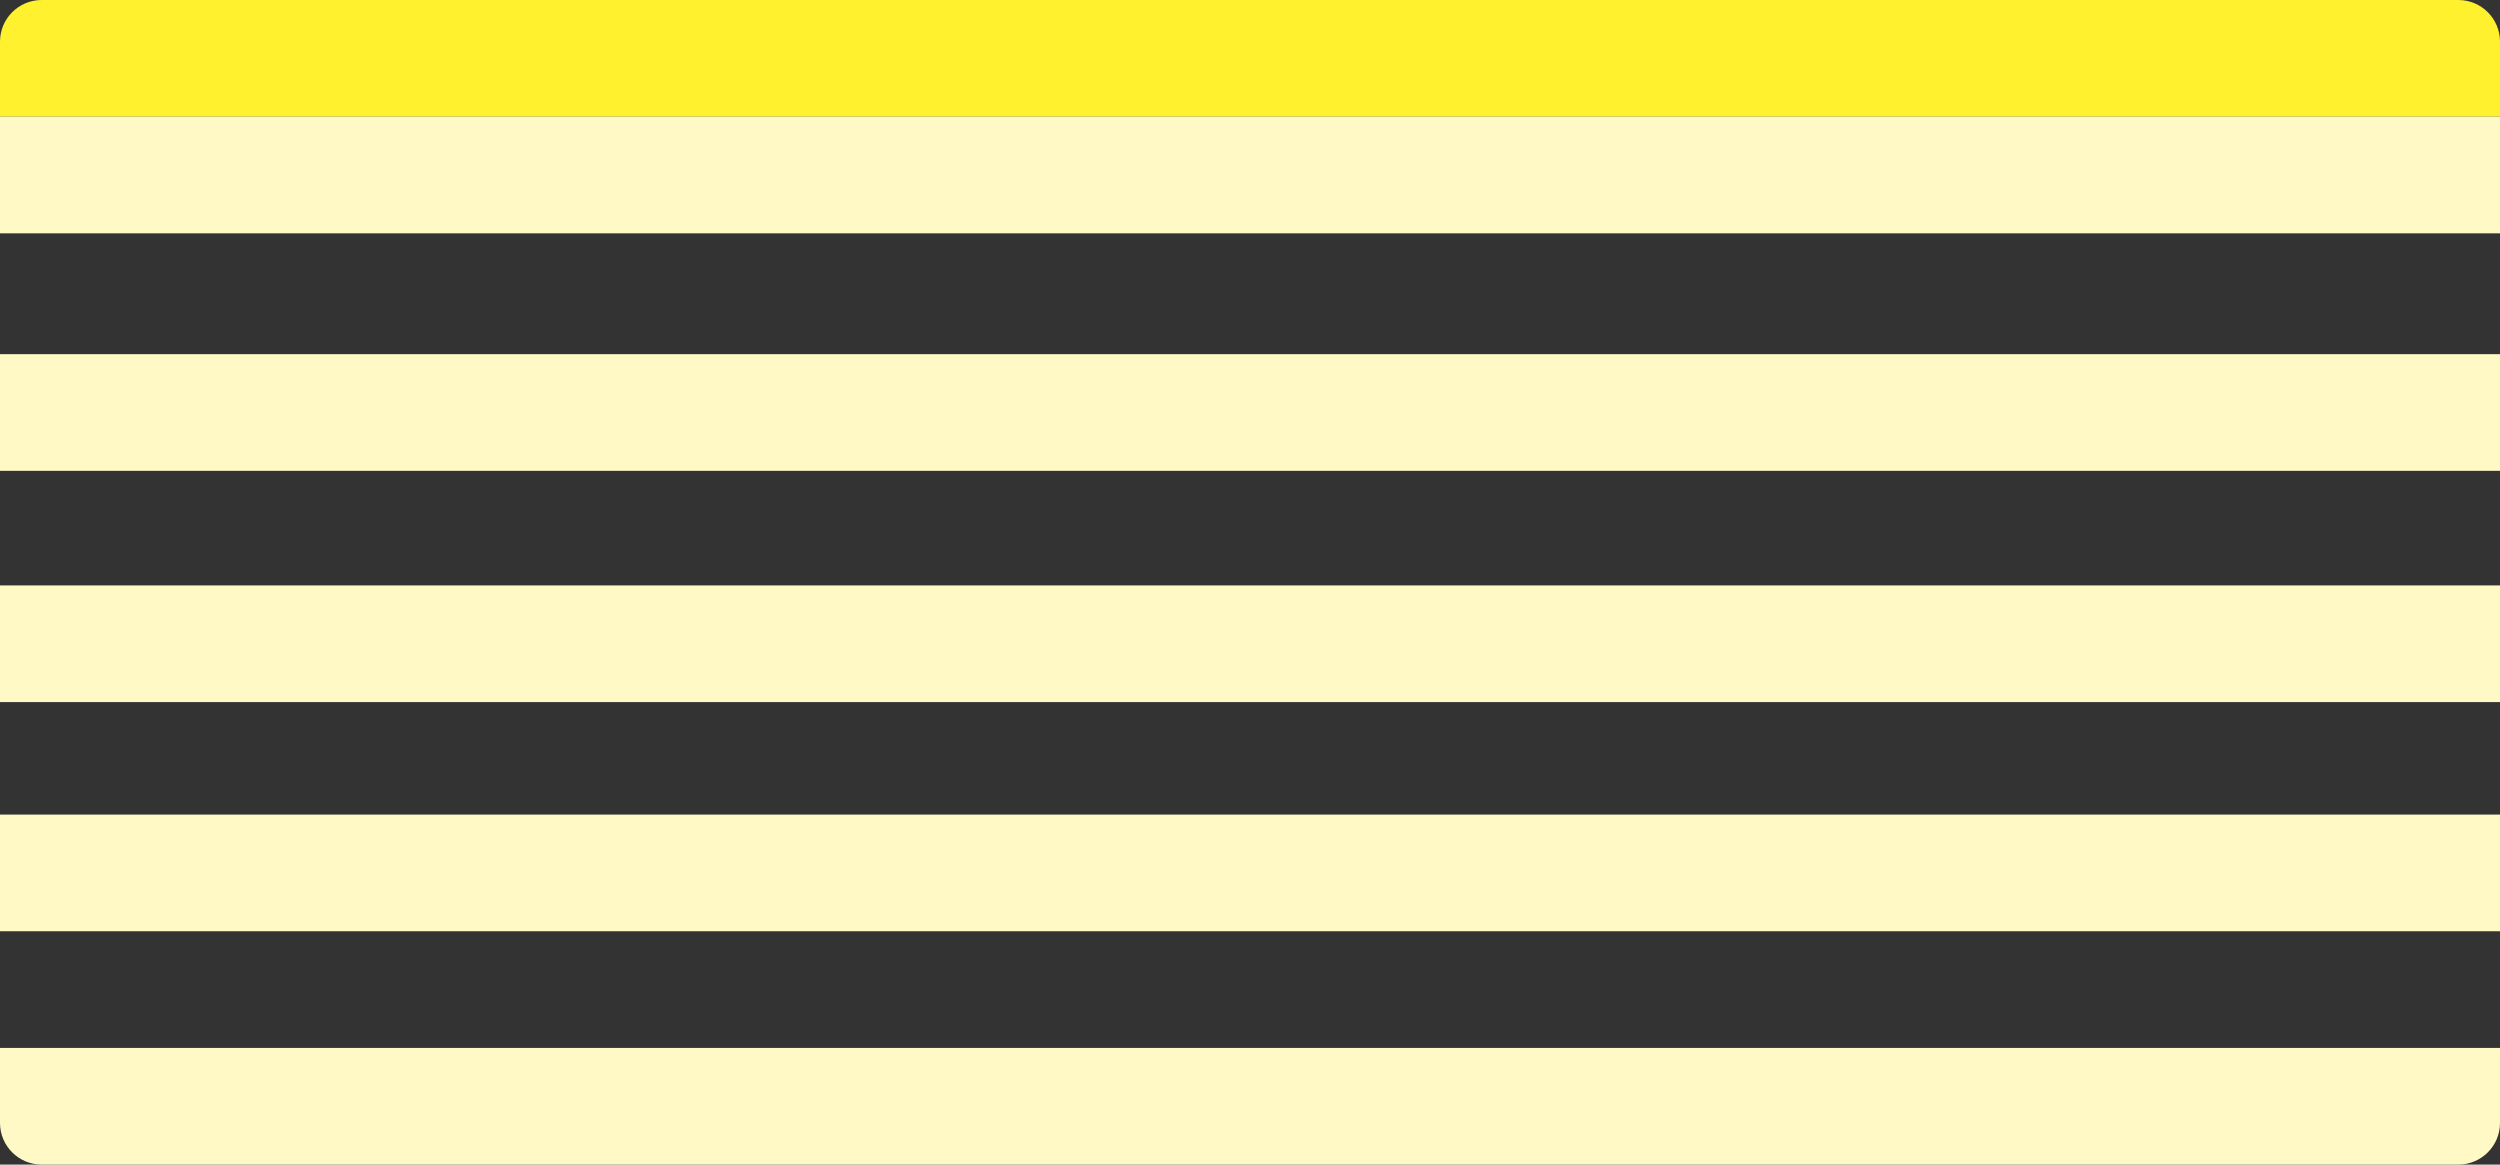
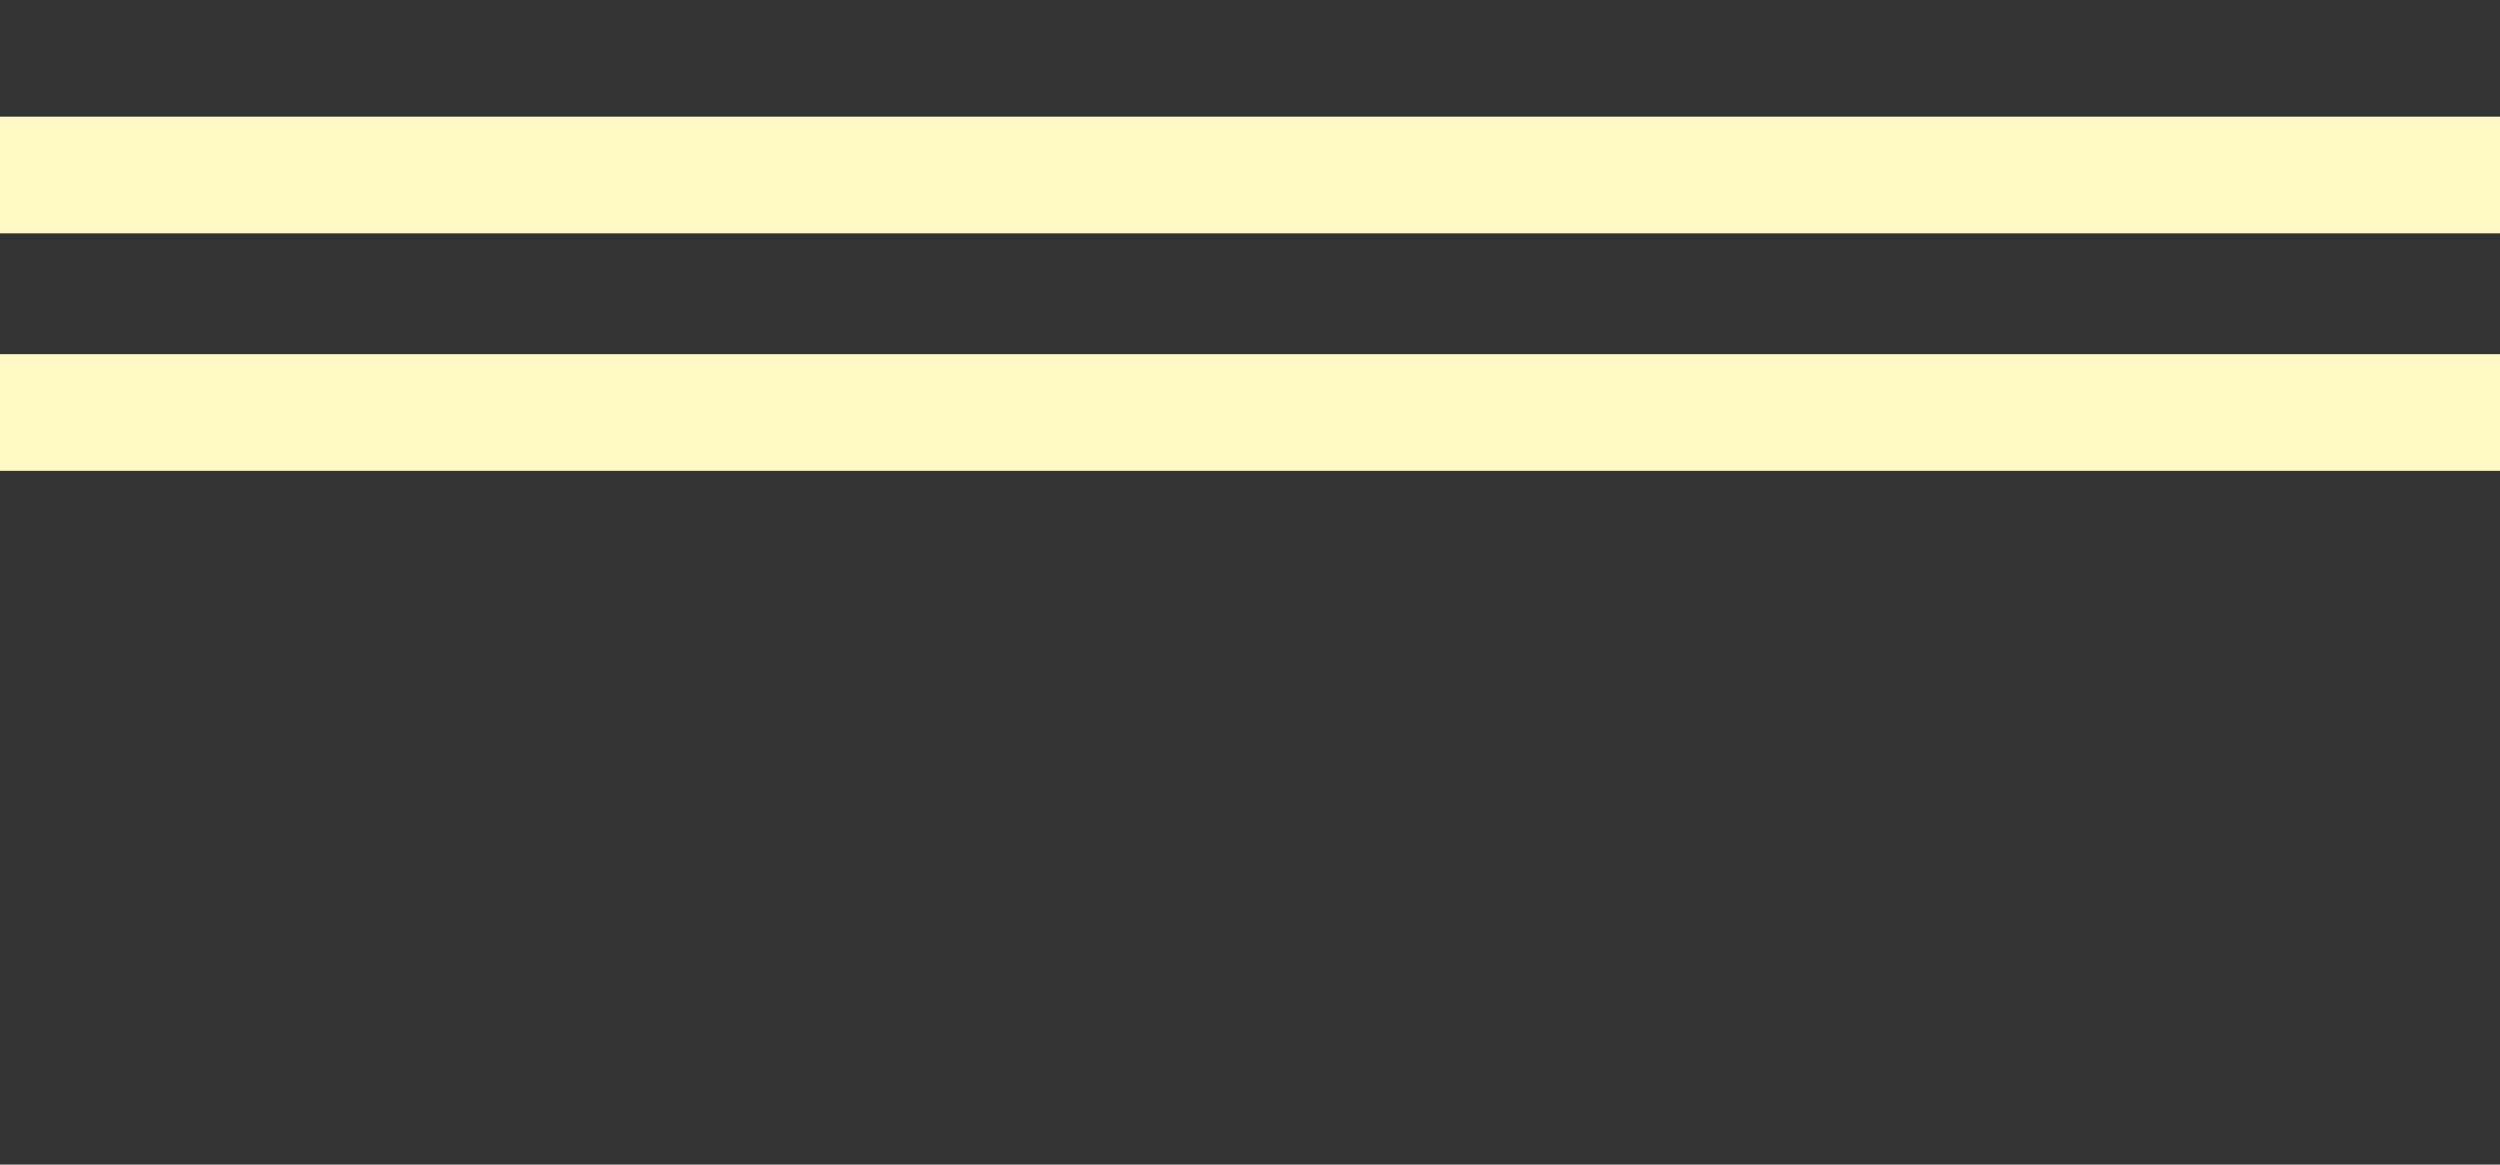
<svg xmlns="http://www.w3.org/2000/svg" width="1200" height="559" viewBox="0 0 1200 559" fill="none">
  <rect x="0" y="0" width="1200" height="559" fill="#333333" stroke="none" />
-   <path d="M0 20C0 8.954 8.954 0 20 0H1180C1191.05 0 1200 8.954 1200 20V56H0V20Z" fill="#FFF12E" />
  <rect y="170" width="1200" height="56" fill="#FFF9C5" />
  <rect y="56" width="1200" height="56" fill="#FFF9C5" />
-   <rect y="281" width="1200" height="56" fill="#FFF9C5" />
-   <rect y="391" width="1200" height="56" fill="#FFF9C5" />
-   <path d="M0 503H1200V539C1200 550.046 1191.05 559 1180 559H20C8.954 559 0 550.046 0 539V503Z" fill="#FFF9C5" />
</svg>